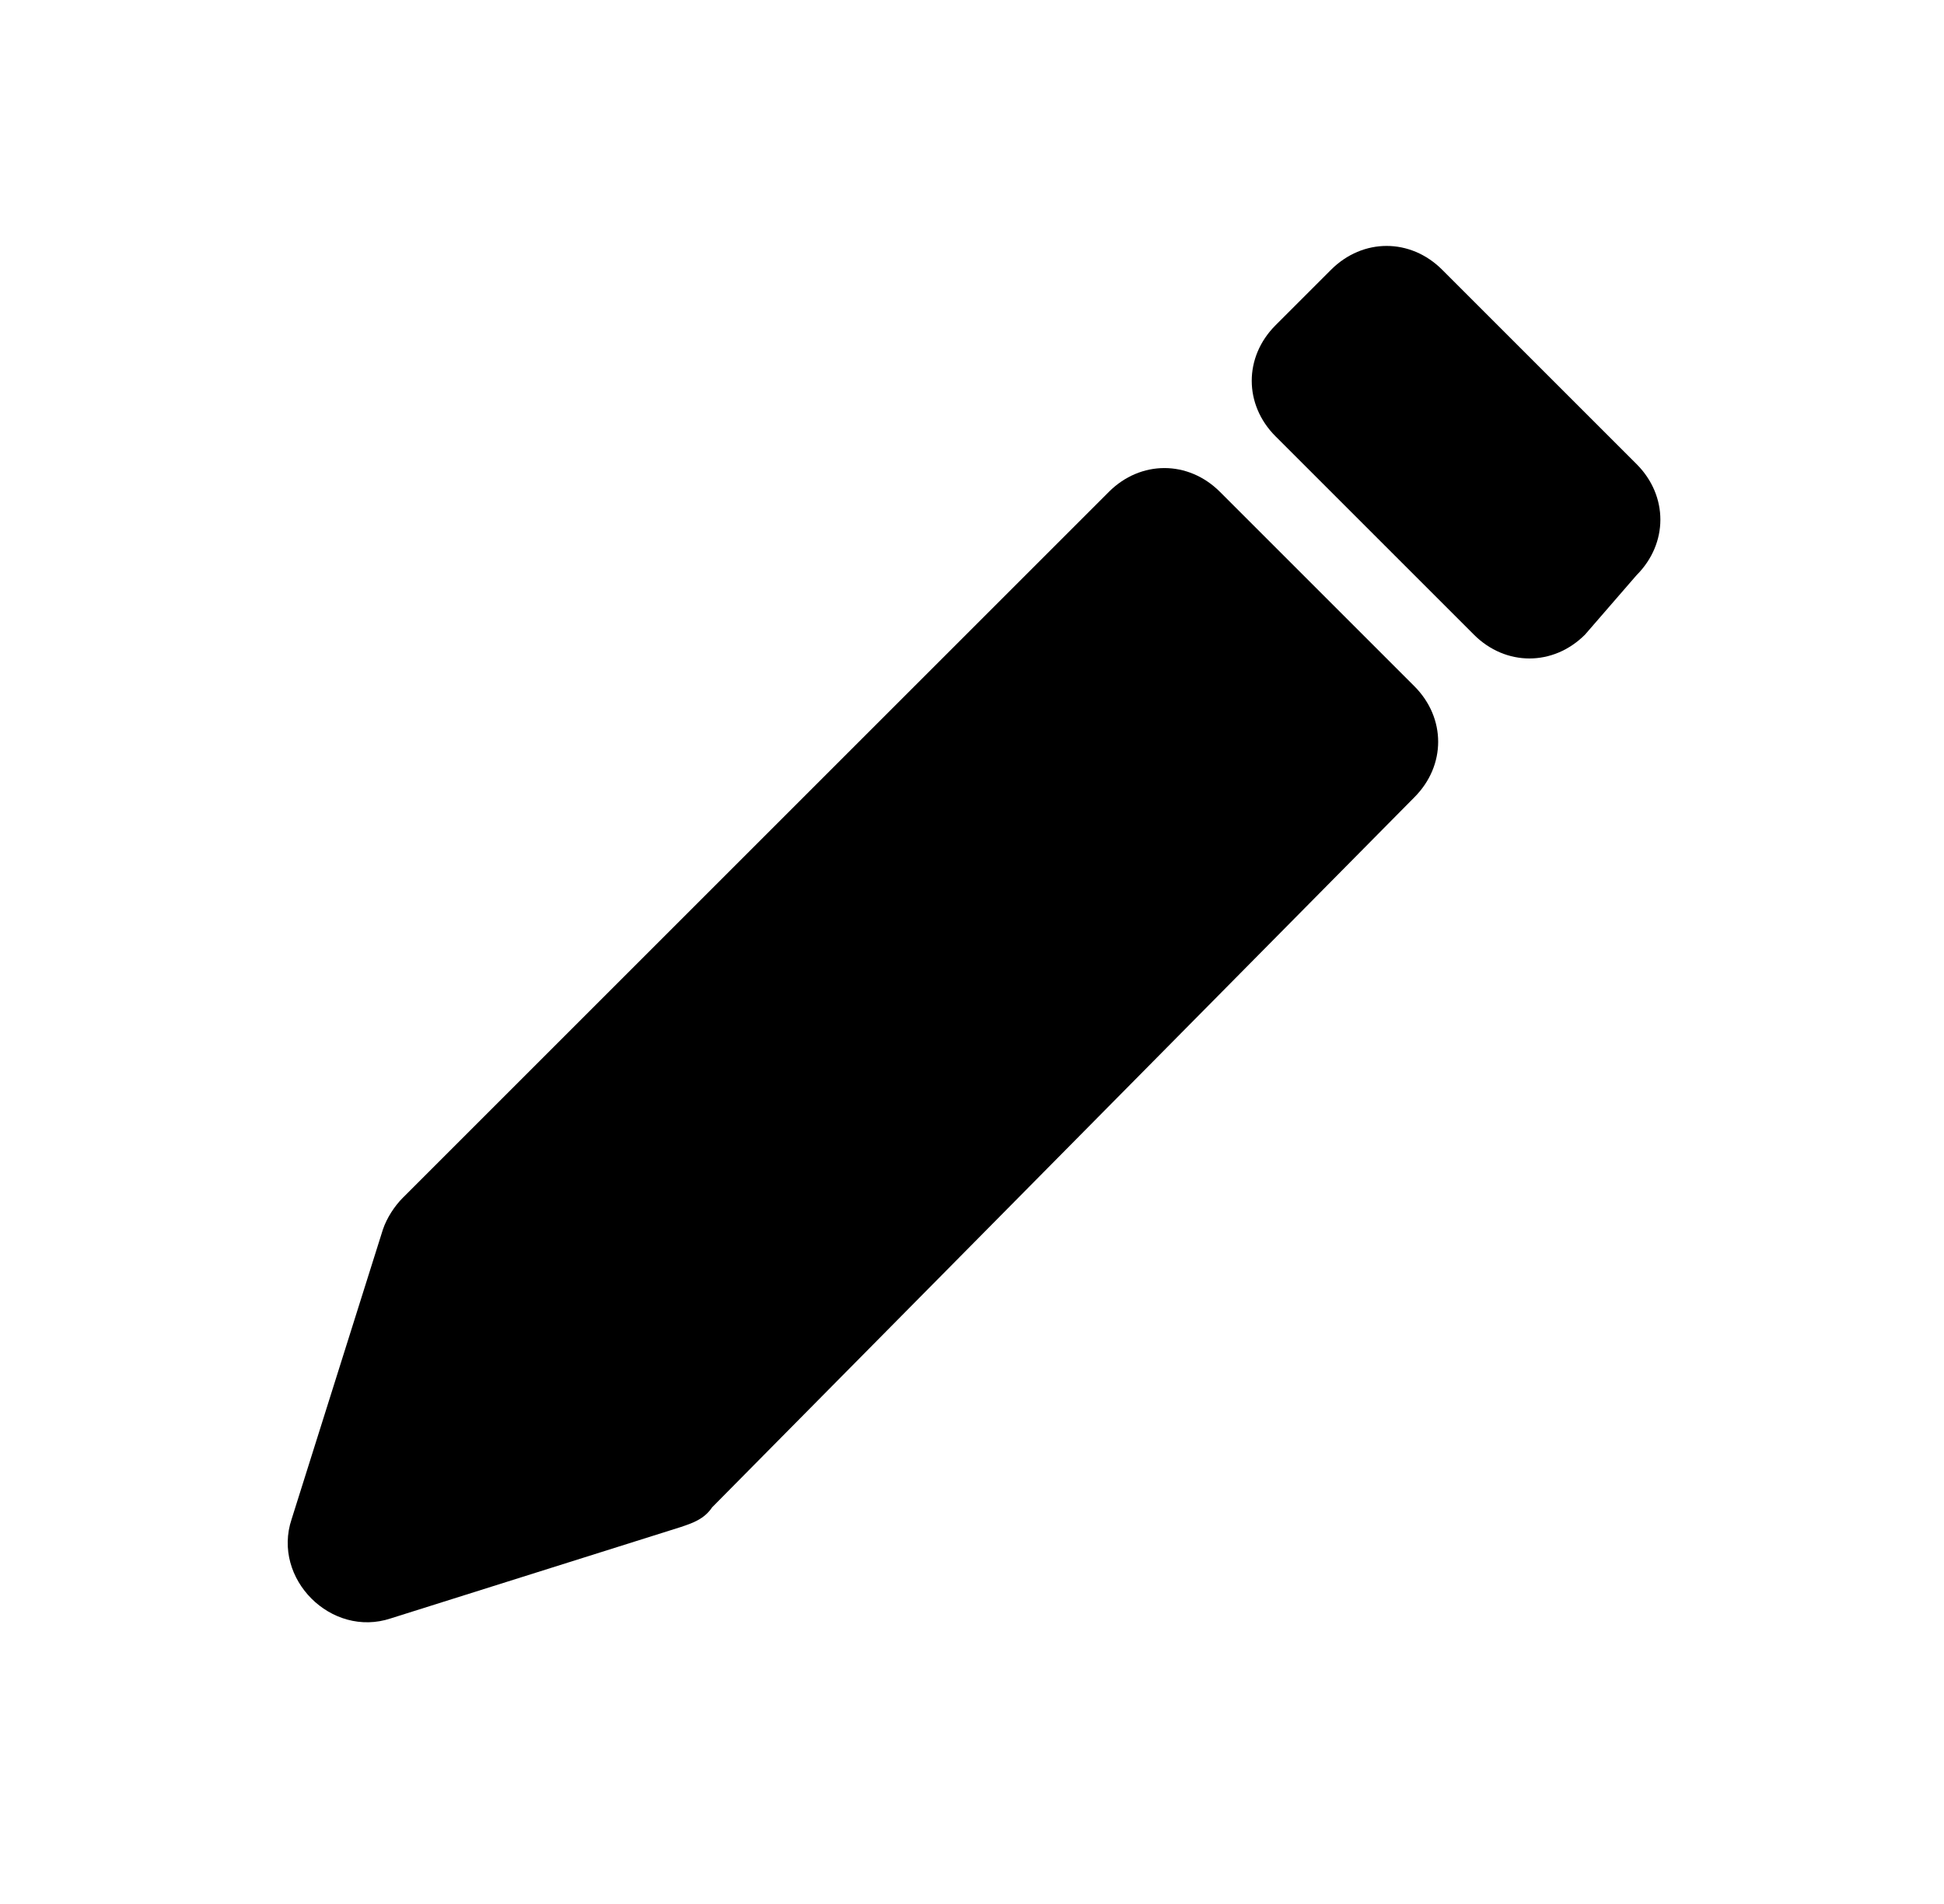
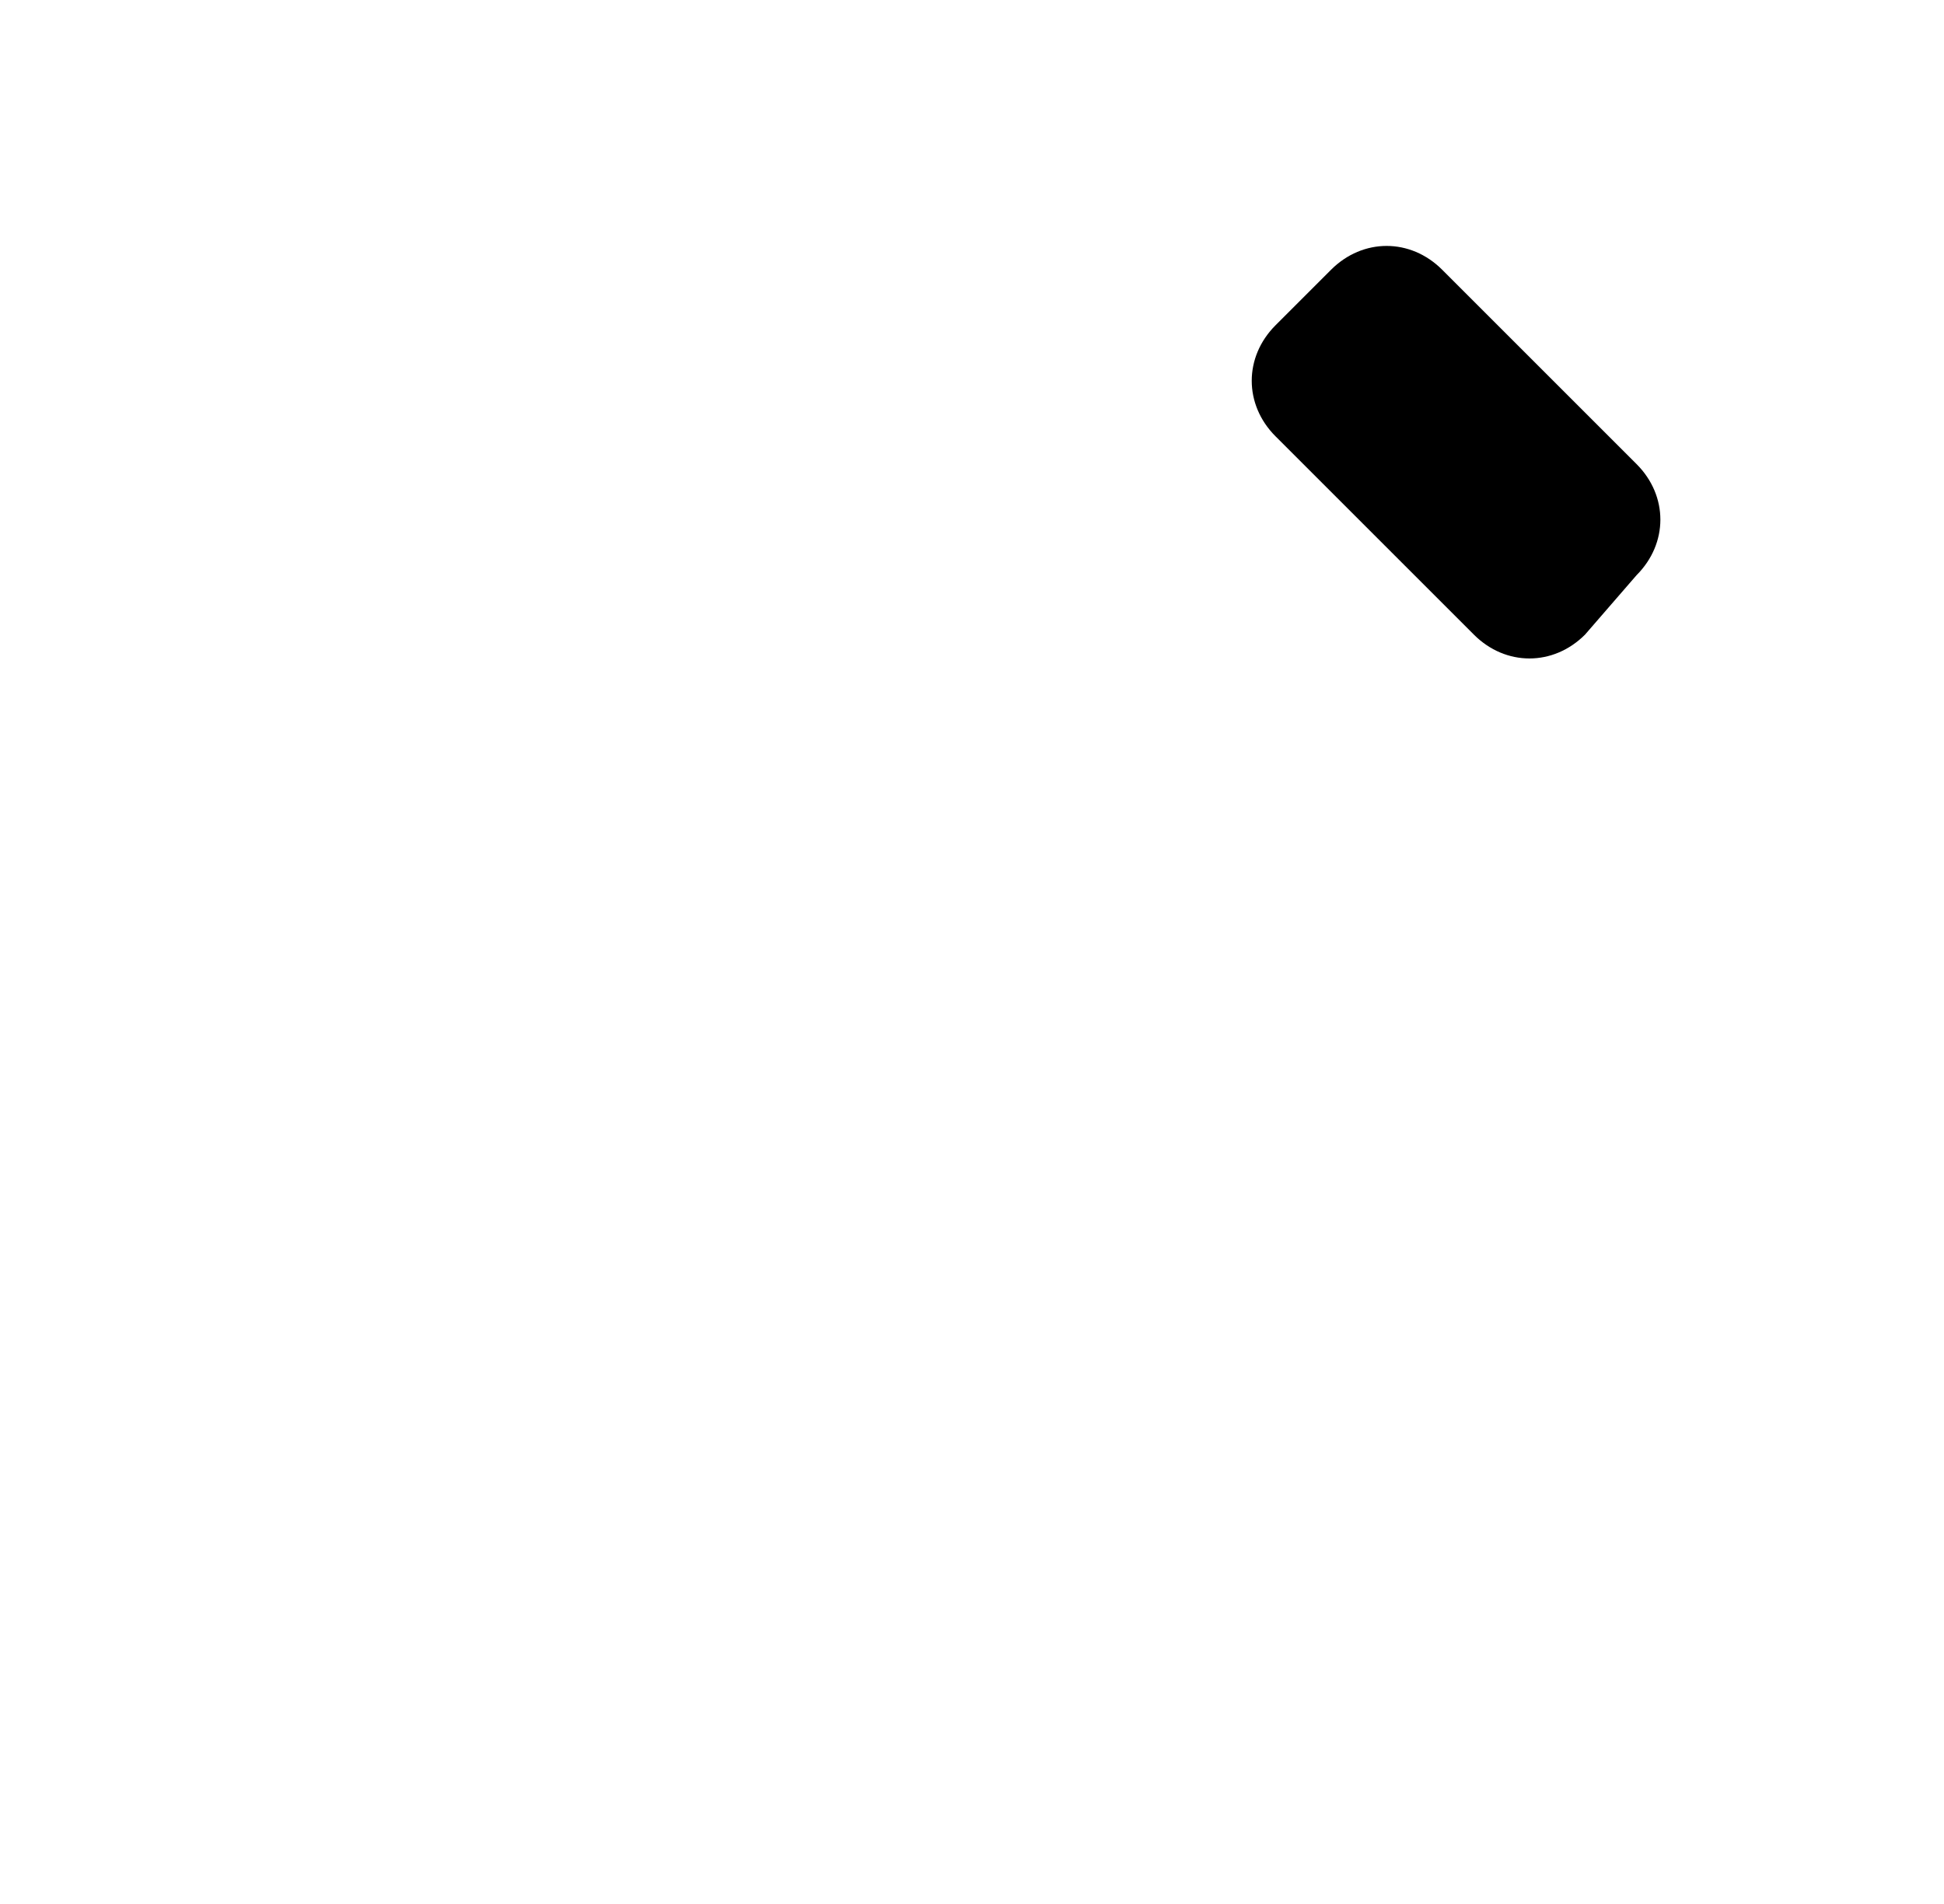
<svg xmlns="http://www.w3.org/2000/svg" width="49" height="48" viewBox="0 0 49 48" fill="none">
-   <path d="M17.15 38.5L9.85 40.8C8.35 41.3 6.85 39.8 7.35 38.3L9.65 31C9.75 30.7 9.95 30.4 10.15 30.2L27.95 12.4C28.75 11.6 29.95 11.6 30.75 12.4L35.65 17.3C36.45 18.1 36.45 19.3 35.65 20.1L17.95 38C17.75 38.3 17.45 38.4 17.15 38.5Z" fill="black" />
  <path d="M37.151 16L32.151 11C31.351 10.2 31.351 9 32.151 8.2L33.551 6.8C34.351 6 35.551 6 36.351 6.8L41.251 11.7C42.051 12.5 42.051 13.7 41.251 14.5L39.951 16C39.151 16.8 37.951 16.8 37.151 16Z" fill="black" />
</svg>